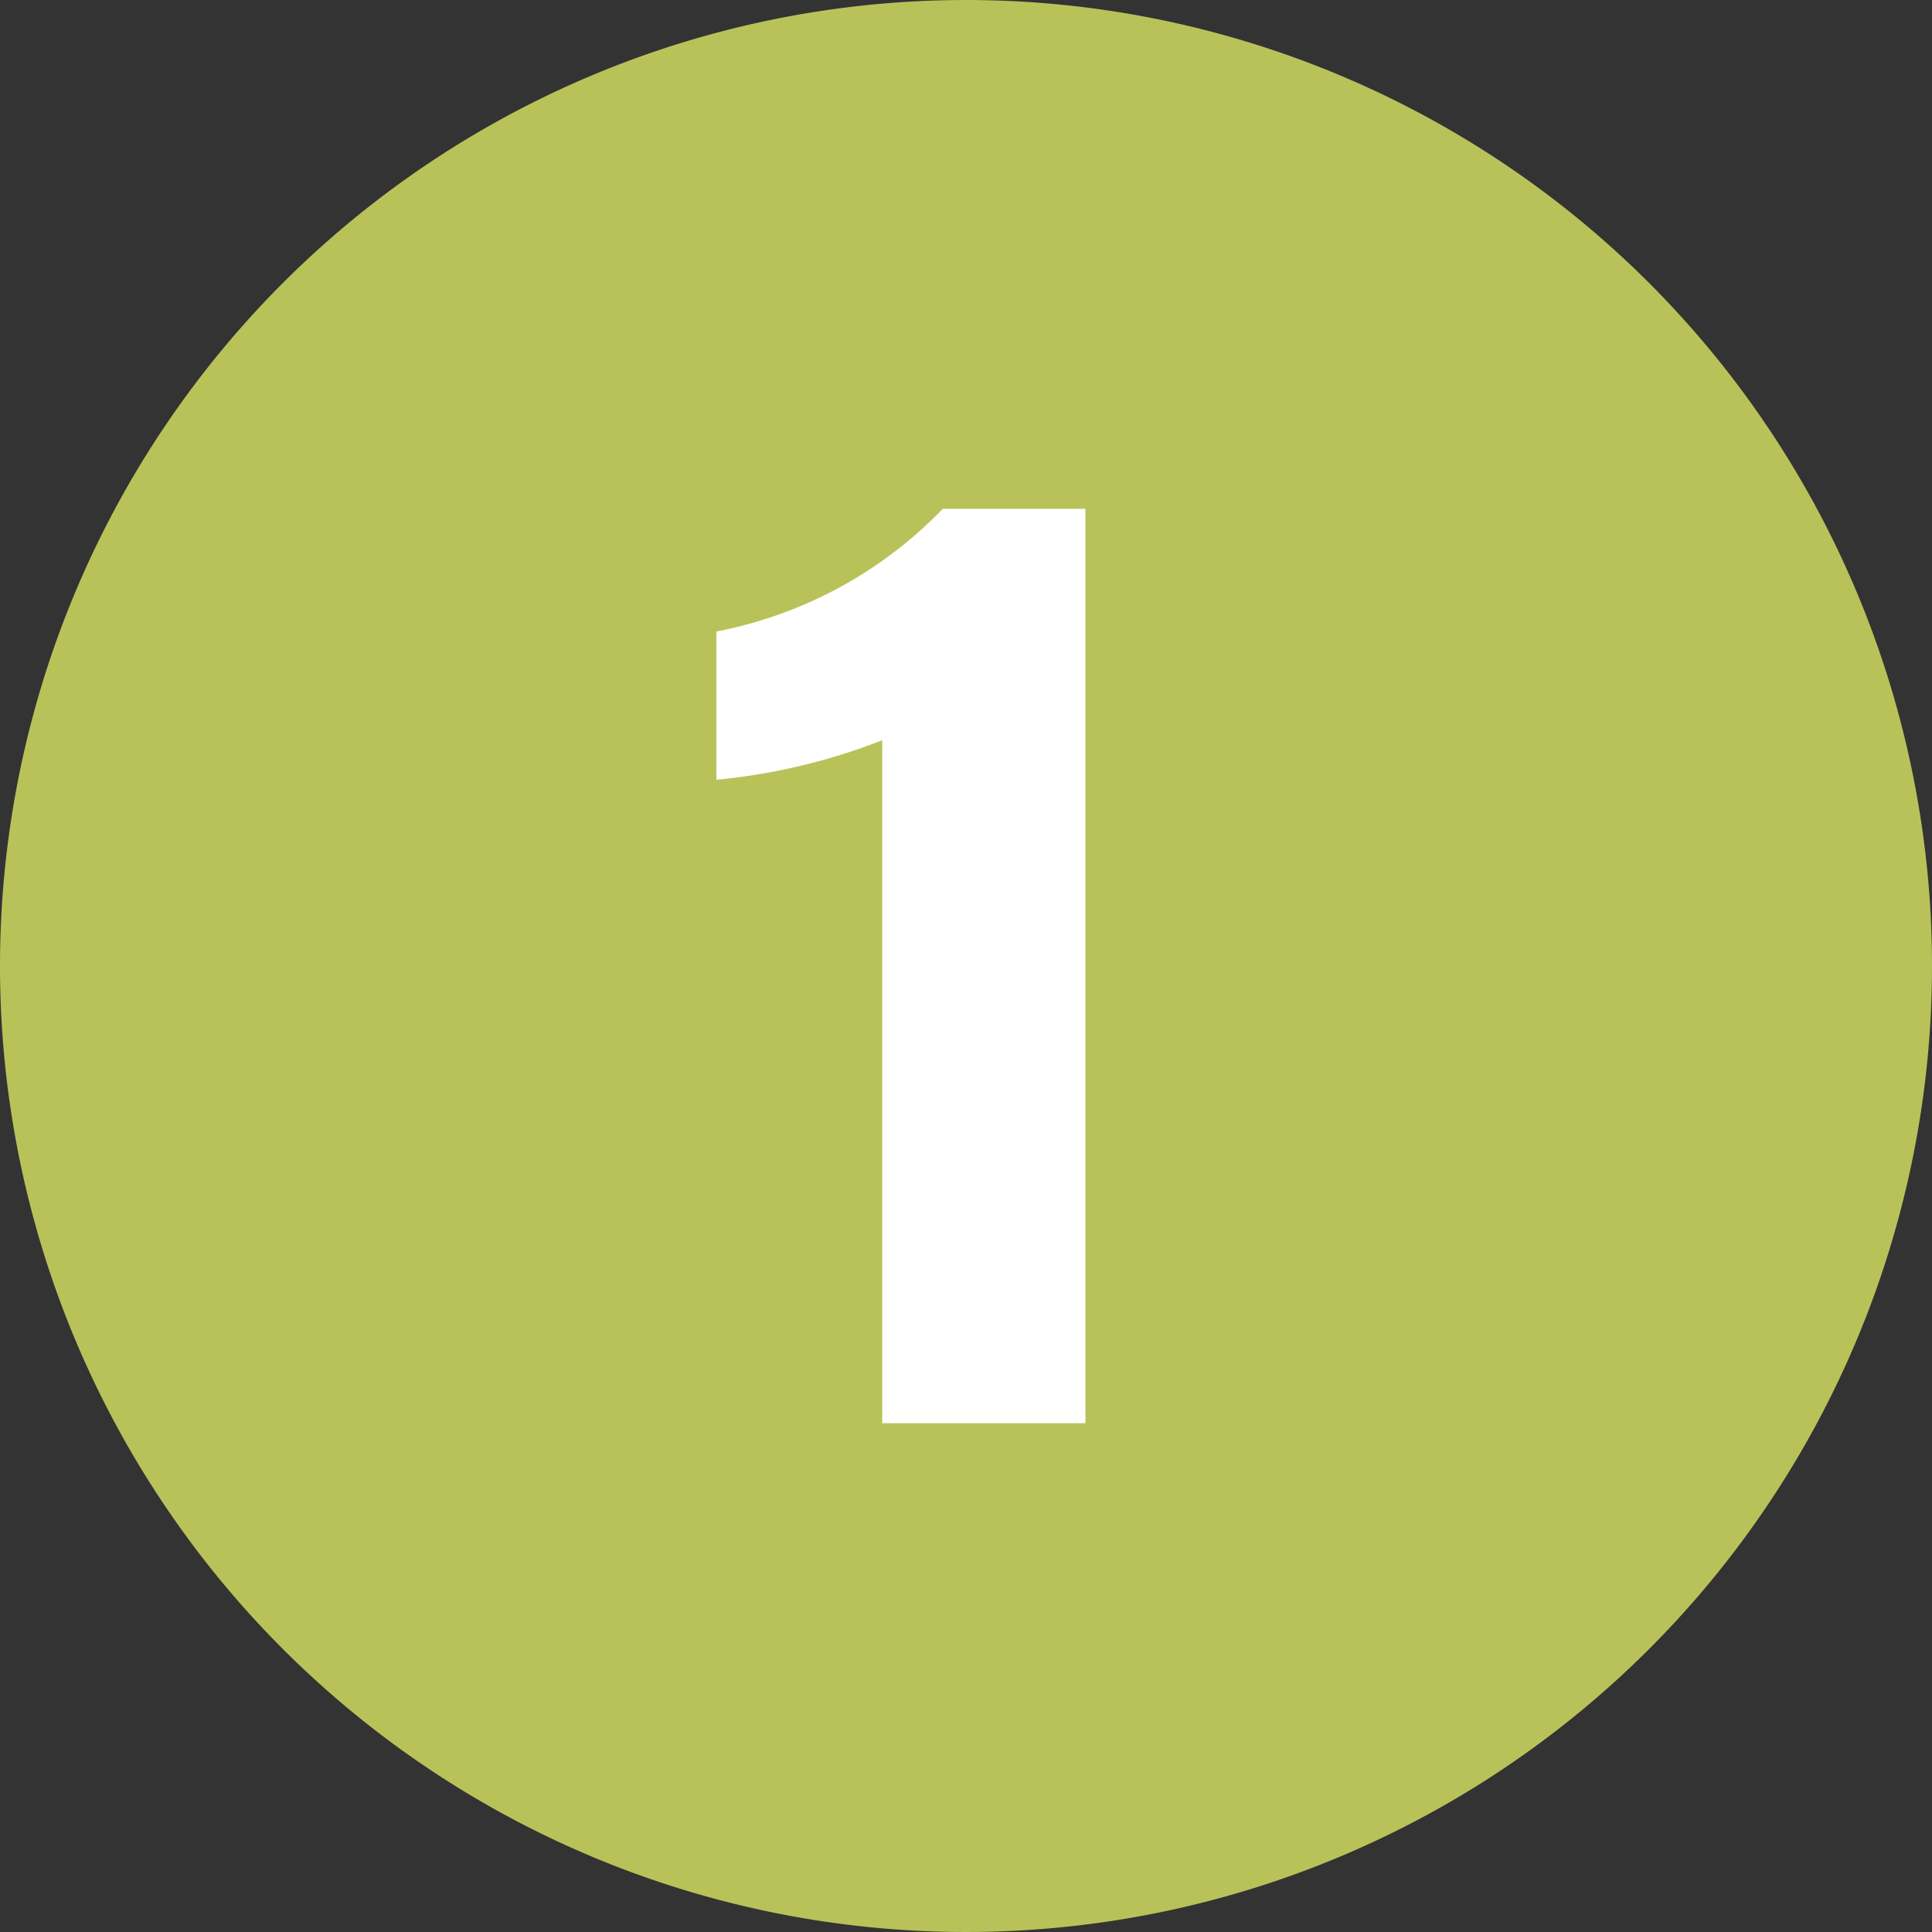
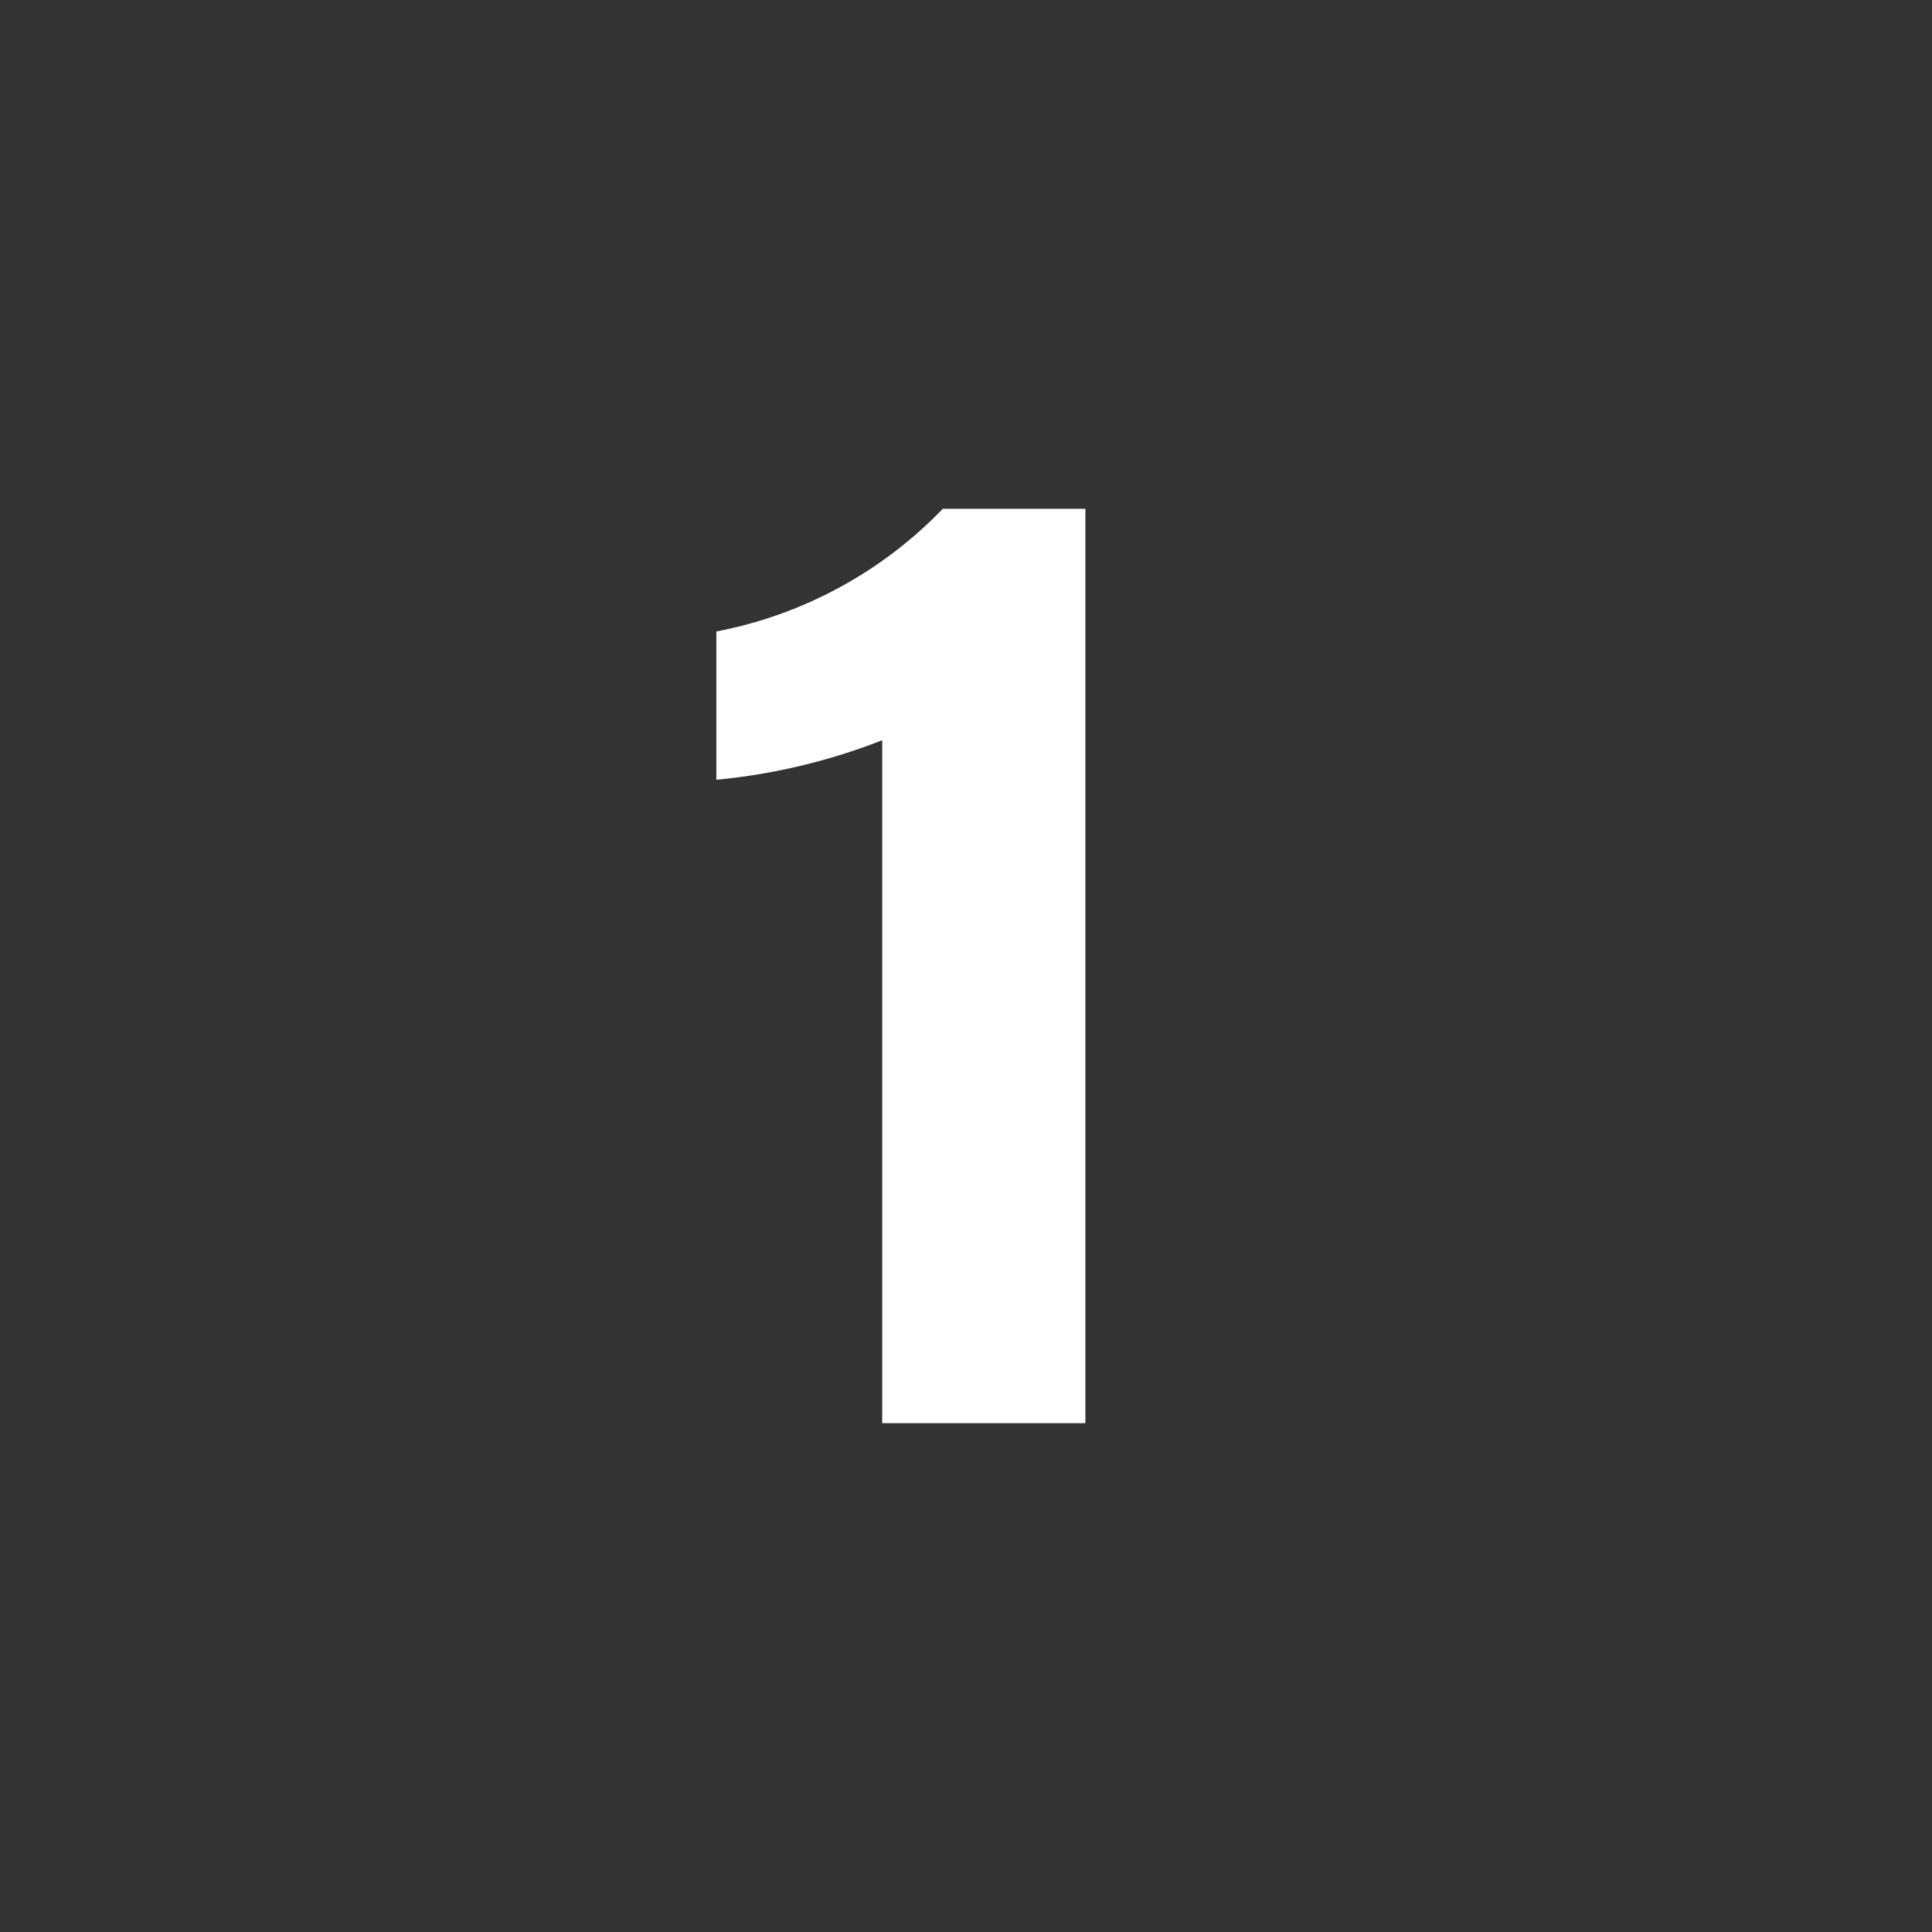
<svg xmlns="http://www.w3.org/2000/svg" viewBox="0 0 89 89">
  <rect x="0" y="0" width="89" height="89" fill="#333333" stroke="none" />
  <defs>
    <style>.a{fill:#b9c259;fill-rule:evenodd;}.b{fill:#fff;}</style>
  </defs>
-   <path class="a" d="M44.5,0A44.5,44.5,0,1,1,0,44.5,44.5,44.5,0,0,1,44.5,0Z" />
  <path class="b" d="M40.64,65.56V34.1A28.16,28.16,0,0,1,33,35.92V29.09a19.62,19.62,0,0,0,10.43-5.65H50V65.56Z" />
</svg>